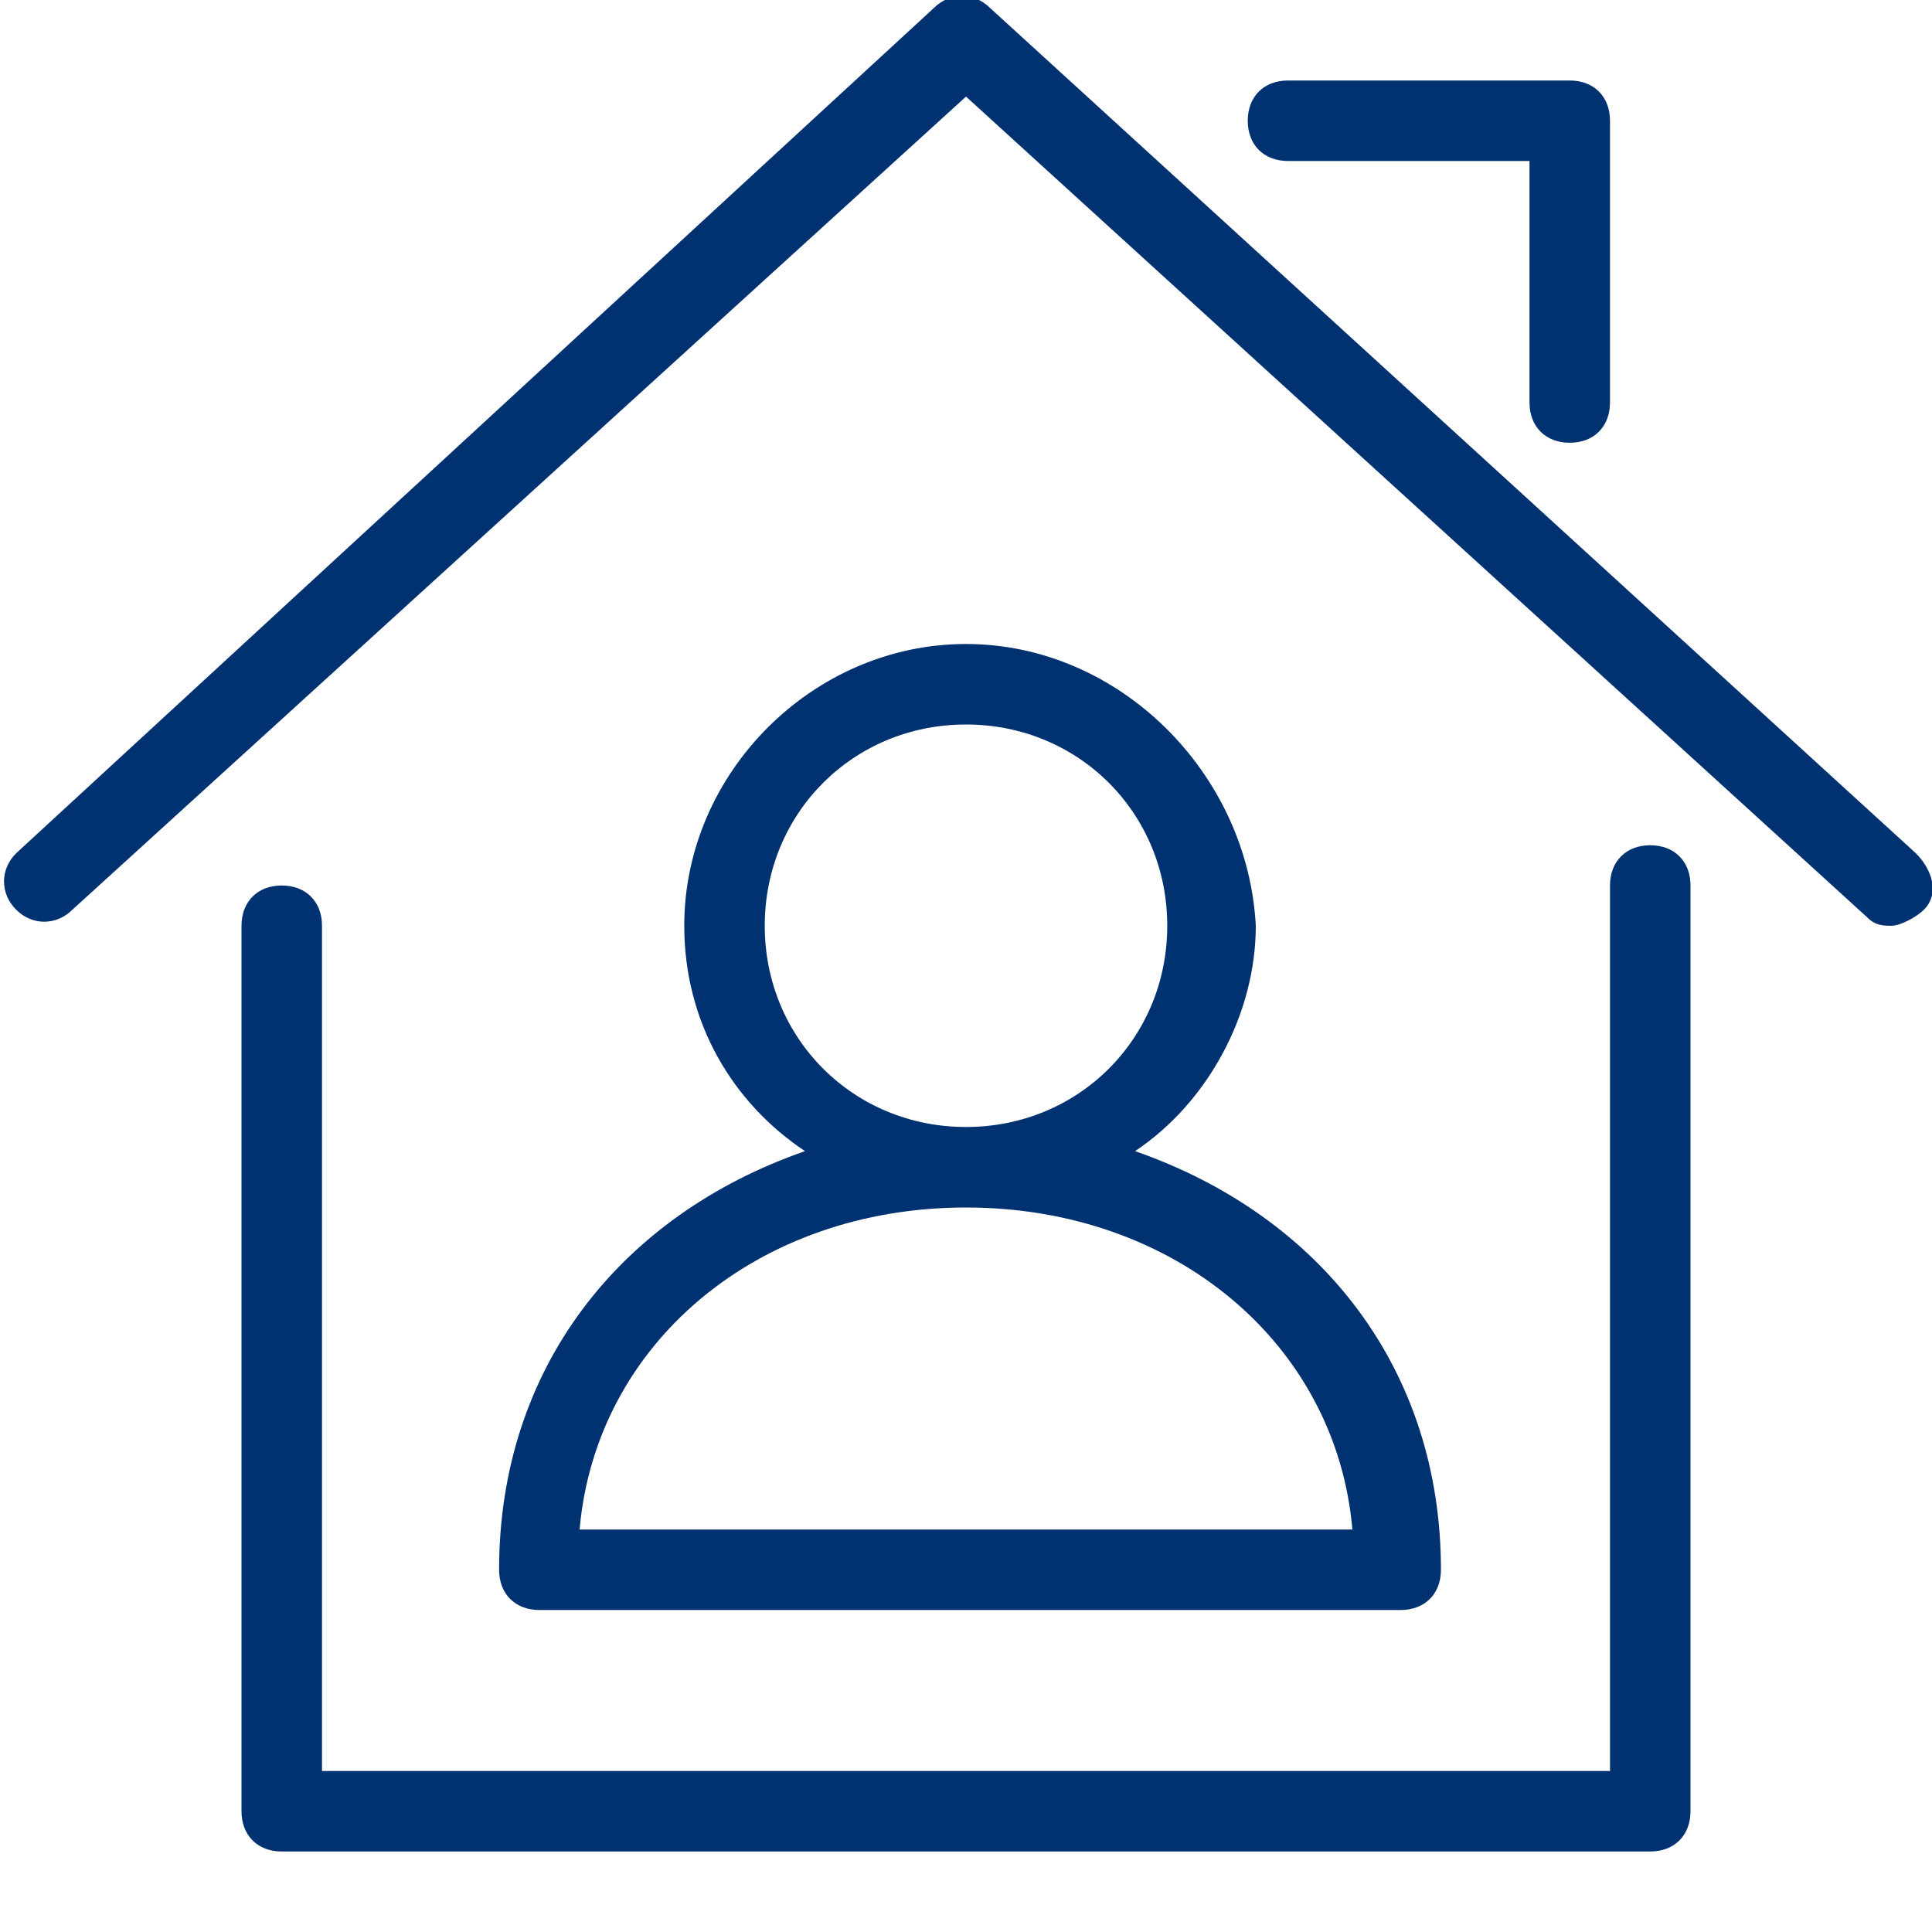
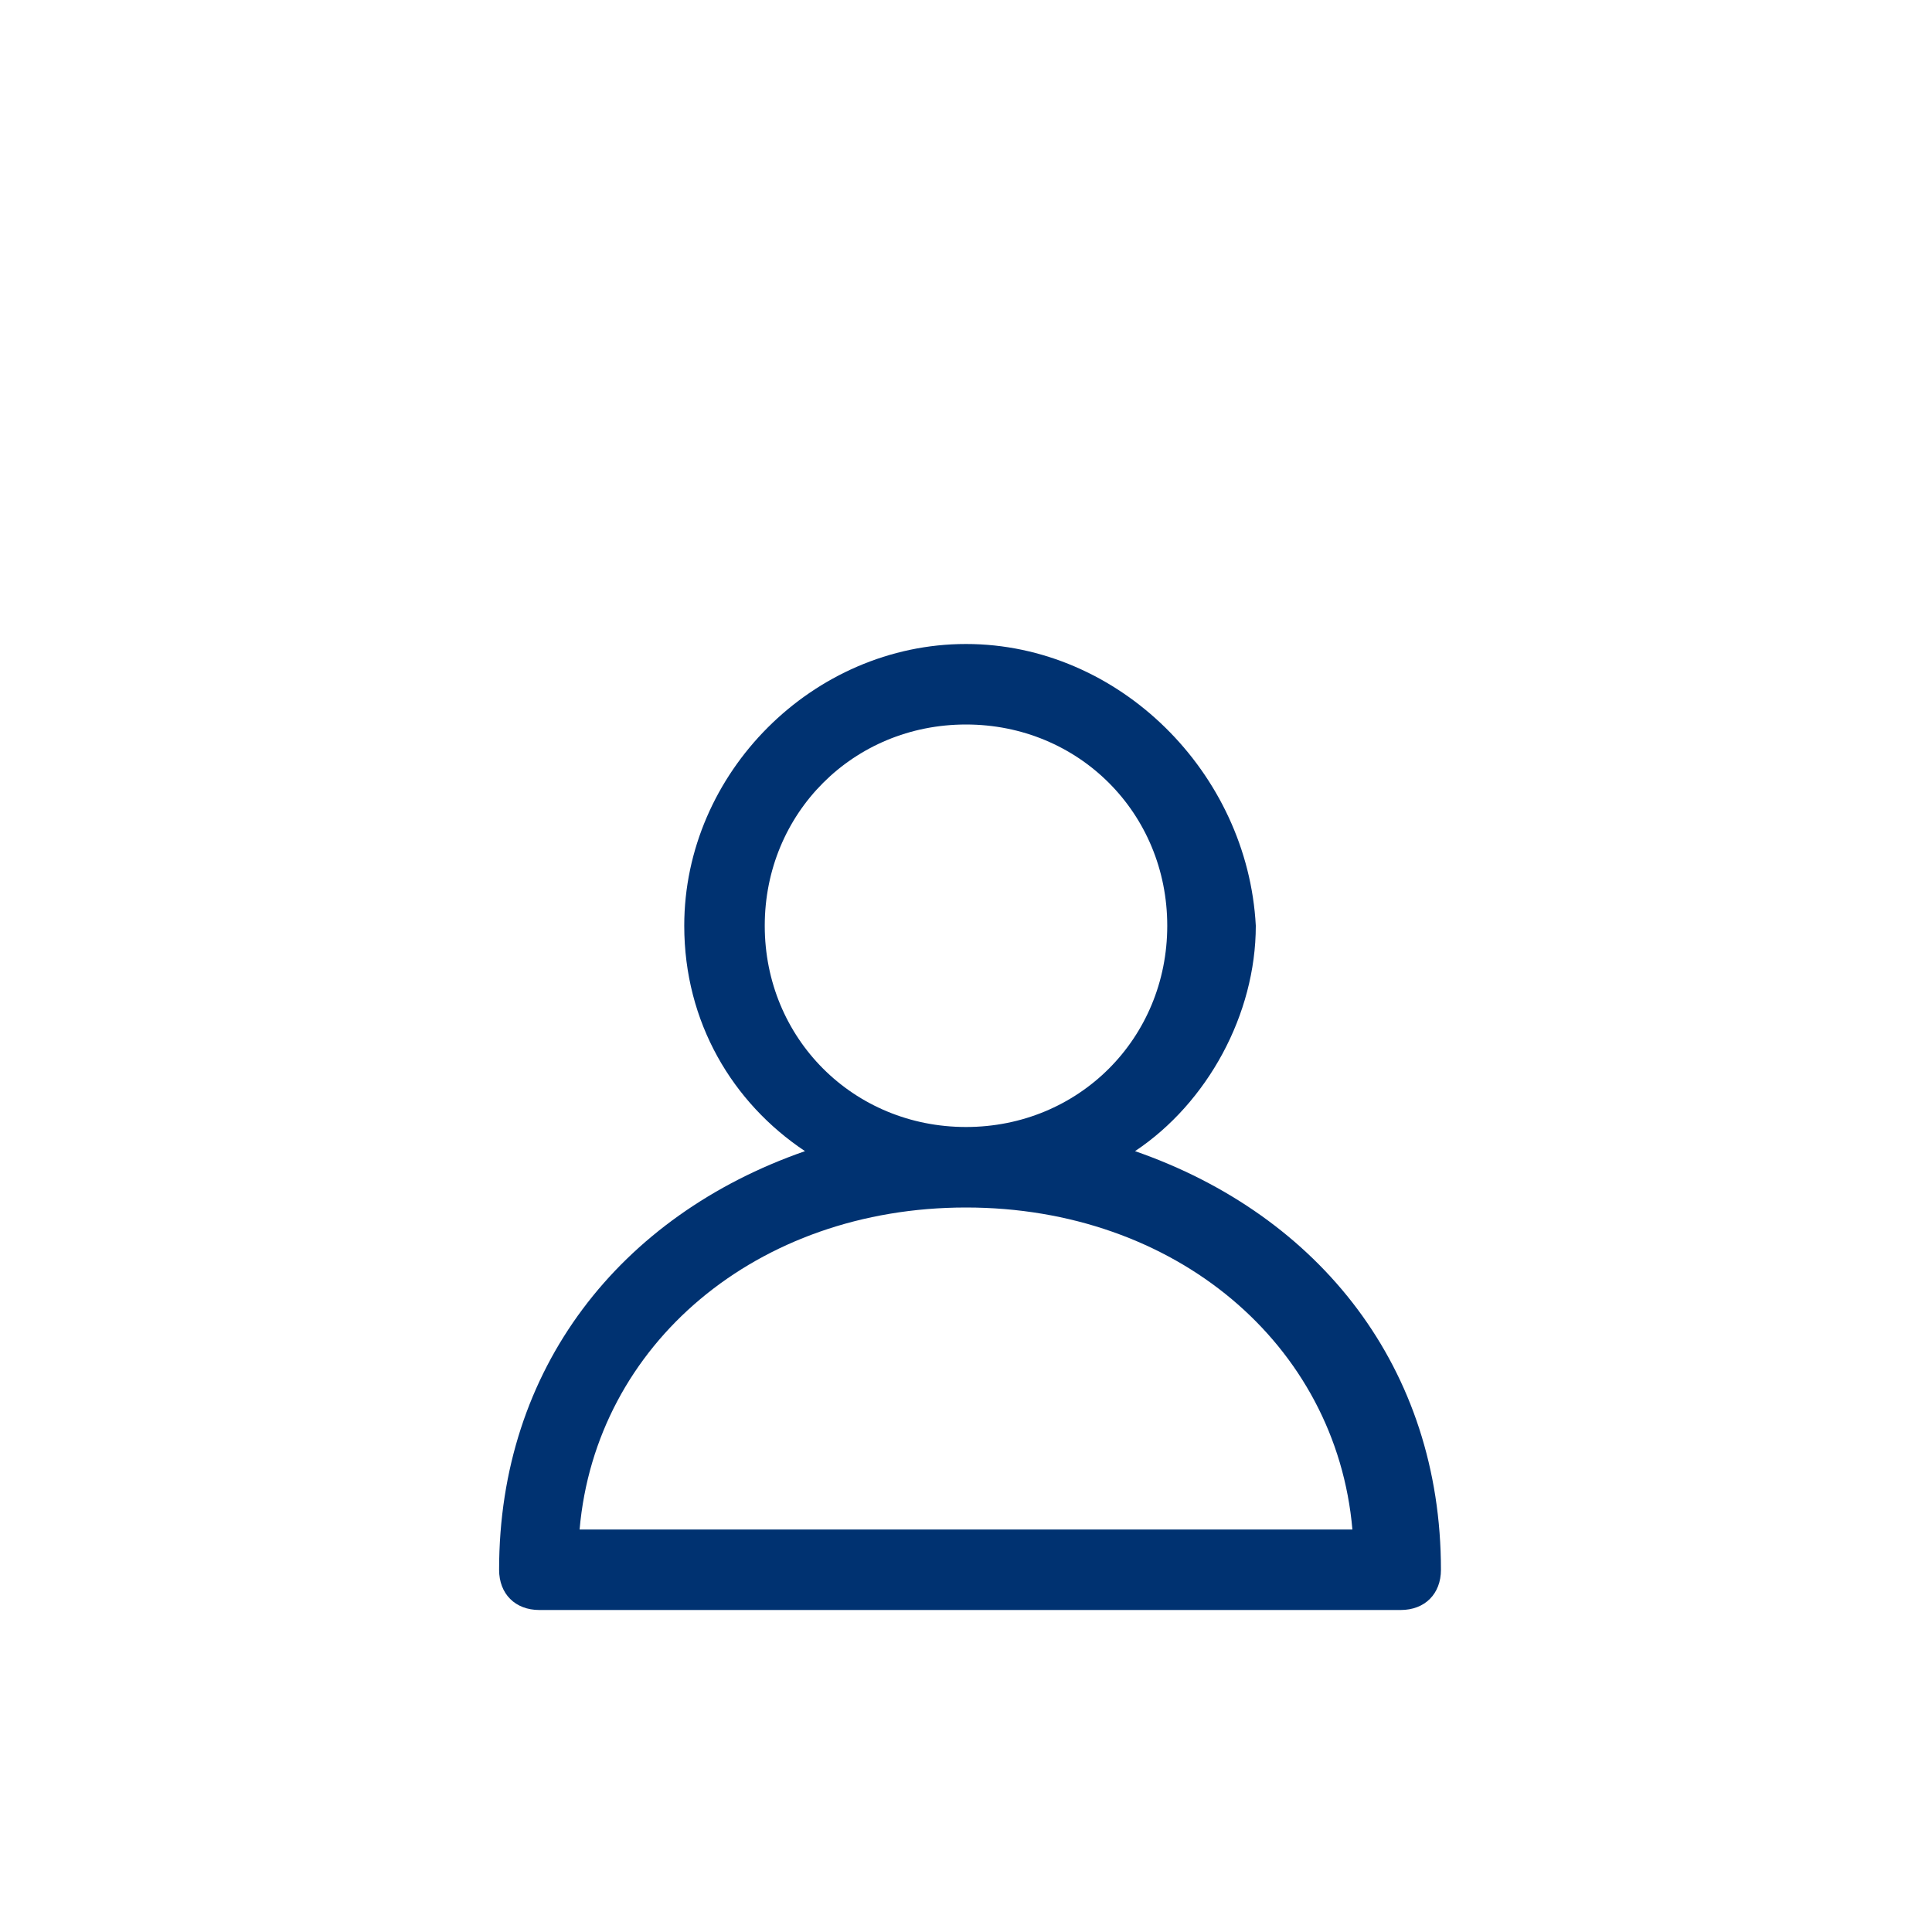
<svg xmlns="http://www.w3.org/2000/svg" version="1.1" id="Ebene_1" x="0px" y="0px" viewBox="0 0 24 24" style="enable-background:new 0 0 24 24;" xml:space="preserve">
  <style type="text/css">
	.st0{fill:#003271;}
</style>
  <g id="Outline_Icons_1_">
    <g id="Outline_Icons">
	</g>
    <g id="New_icons_1_">
      <g>
-         <path class="st0" d="M20.5,10.5c-0.3,0-0.5,0.2-0.5,0.5v11H4V11.5C4,11.2,3.8,11,3.5,11S3,11.2,3,11.5v11C3,22.8,3.2,23,3.5,23     h17c0.3,0,0.5-0.2,0.5-0.5V11C21,10.7,20.8,10.5,20.5,10.5z" />
-         <path class="st0" d="M23.8,10.6L12.3,0.1c-0.2-0.2-0.5-0.2-0.7,0L0.2,10.6c-0.2,0.2-0.2,0.5,0,0.7s0.5,0.2,0.7,0L12,1.2     l11.2,10.2c0.1,0.1,0.2,0.1,0.3,0.1c0.1,0,0.3-0.1,0.4-0.2C24.1,11.1,24,10.8,23.8,10.6z" />
-         <path class="st0" d="M16,2h3v3c0,0.3,0.2,0.5,0.5,0.5S20,5.3,20,5V1.5C20,1.2,19.8,1,19.5,1H16c-0.3,0-0.5,0.2-0.5,0.5     S15.7,2,16,2z" />
        <path class="st0" d="M6.2,19.5c0,0.3,0.2,0.5,0.5,0.5h10.7c0.3,0,0.5-0.2,0.5-0.5c0-2.5-1.5-4.4-3.8-5.2c0.9-0.6,1.5-1.7,1.5-2.8     C15.5,9.6,13.9,8,12,8s-3.5,1.6-3.5,3.5c0,1.2,0.6,2.2,1.5,2.8C7.7,15.1,6.2,17,6.2,19.5z M9.5,11.5C9.5,10.1,10.6,9,12,9     s2.5,1.1,2.5,2.5S13.4,14,12,14S9.5,12.9,9.5,11.5z M12,15c2.6,0,4.6,1.7,4.8,4H7.2C7.4,16.7,9.4,15,12,15z" />
      </g>
    </g>
  </g>
</svg>